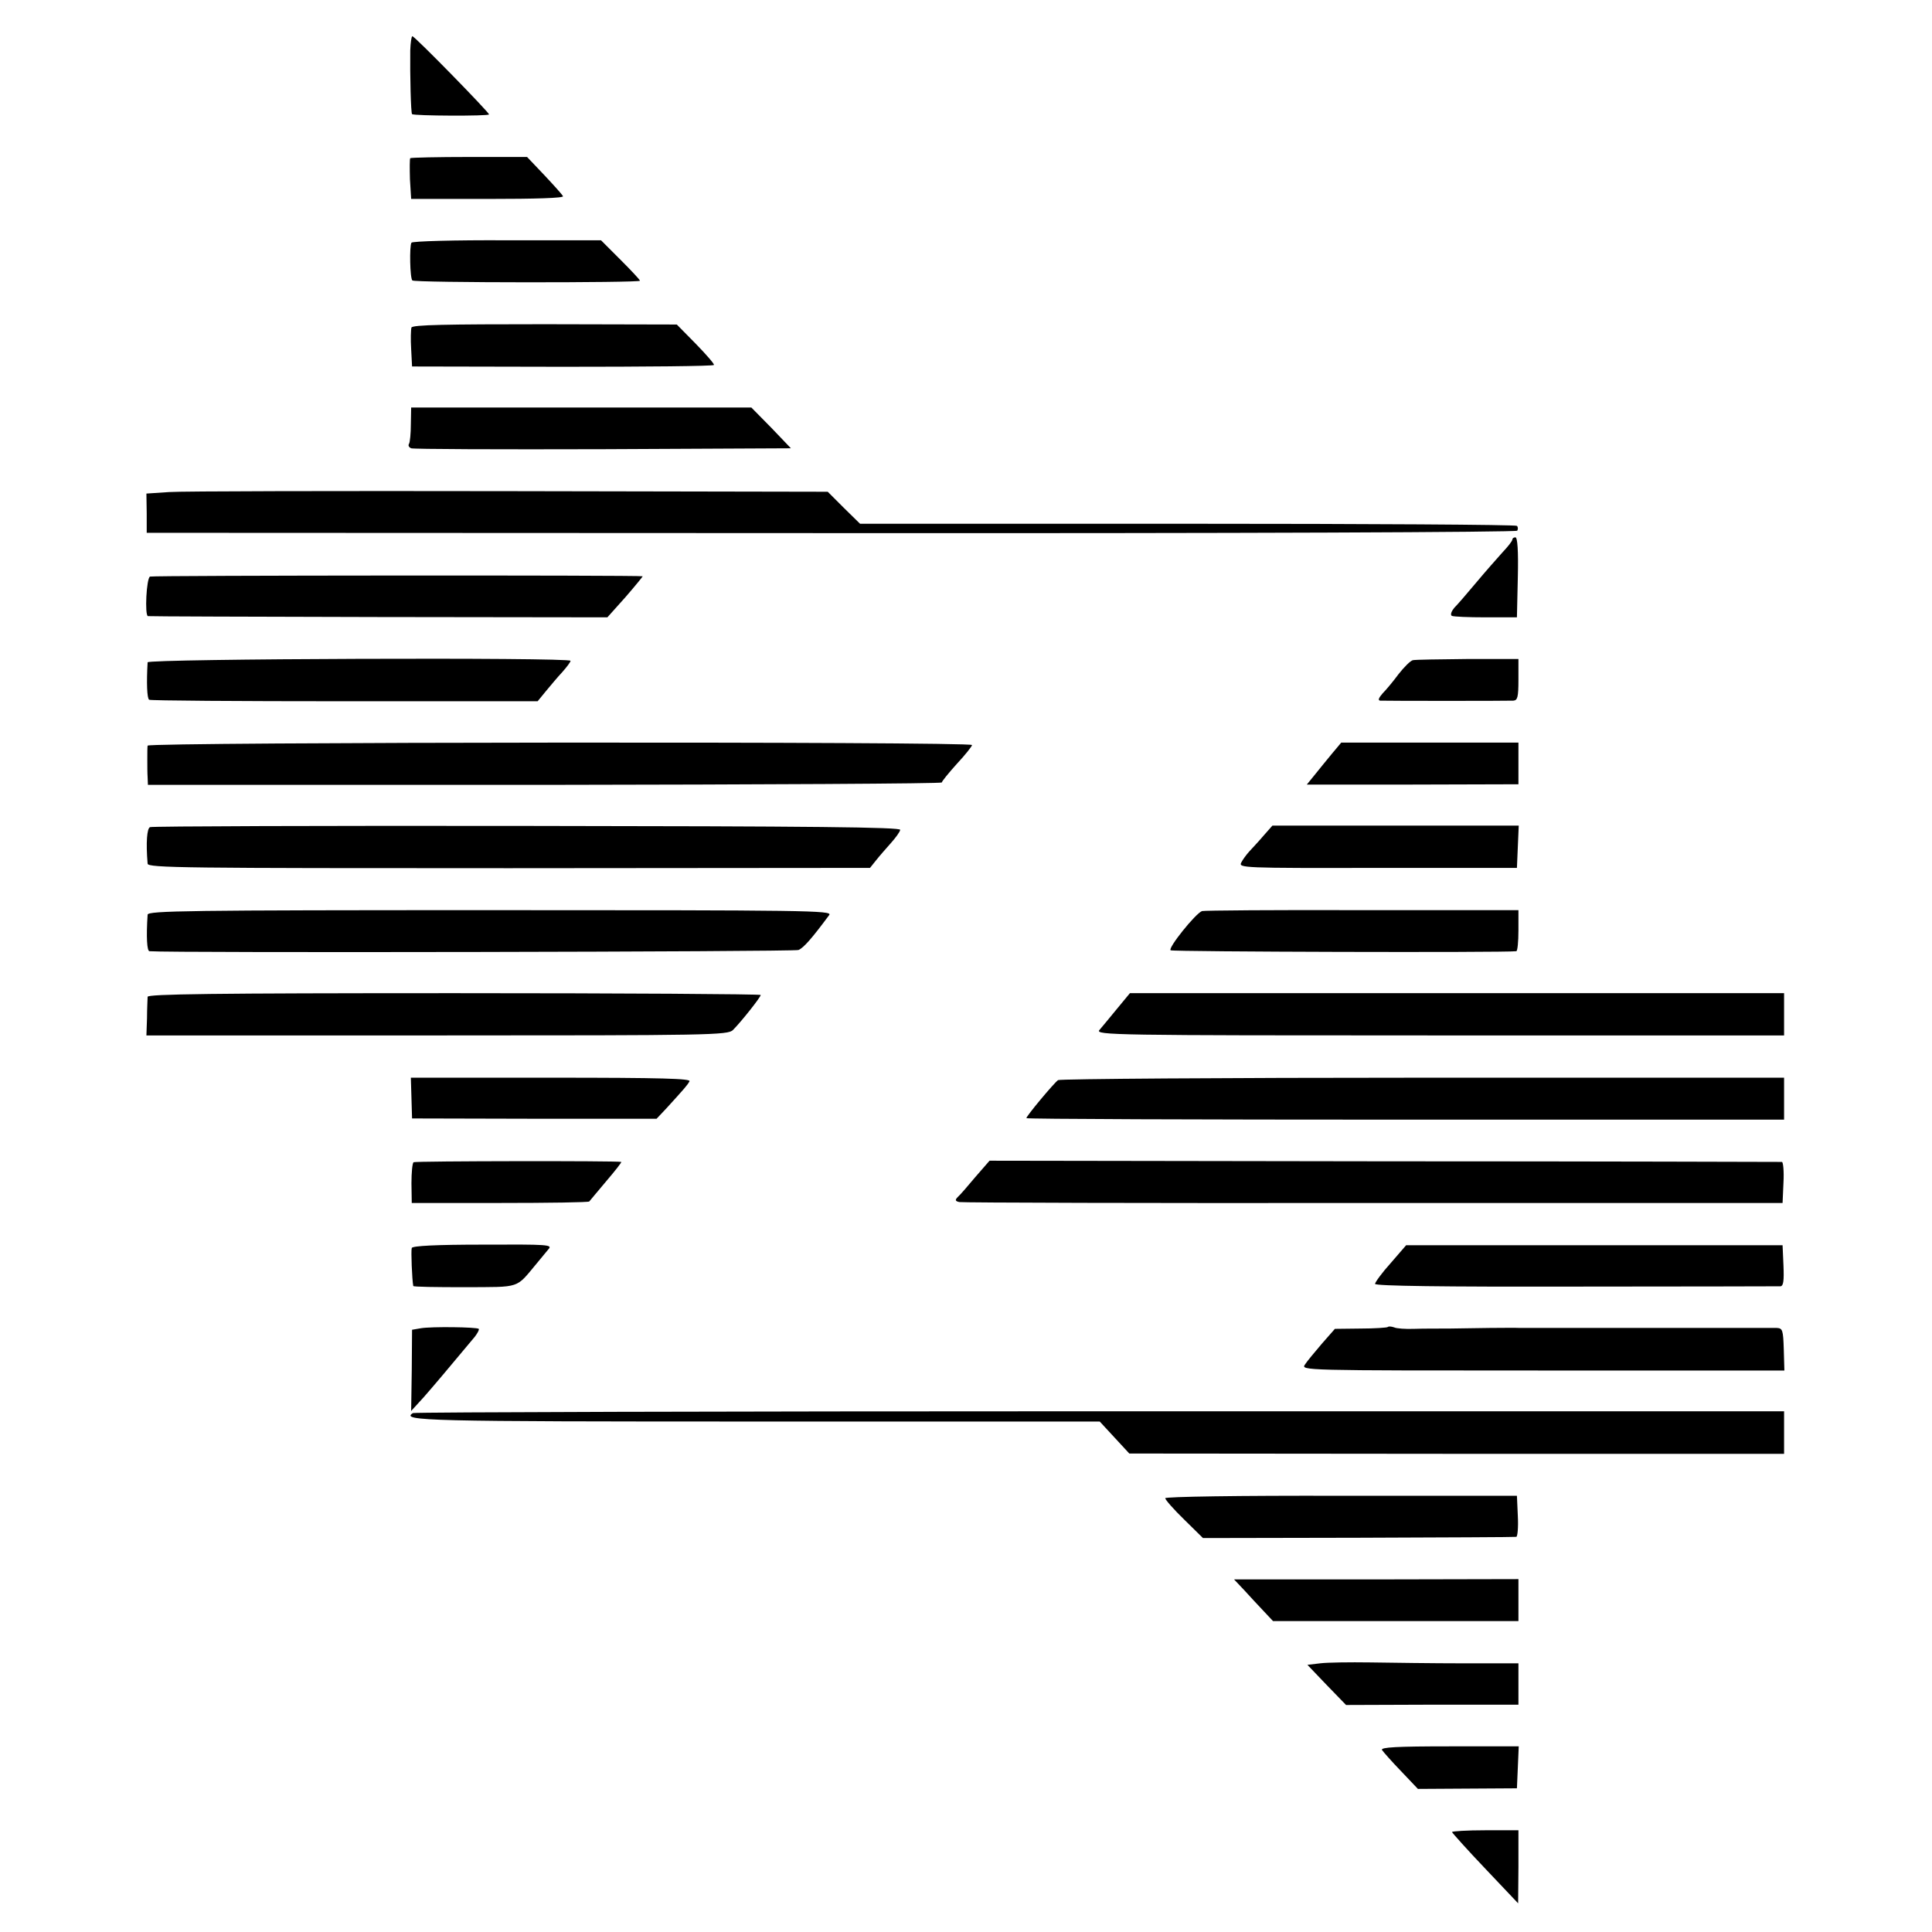
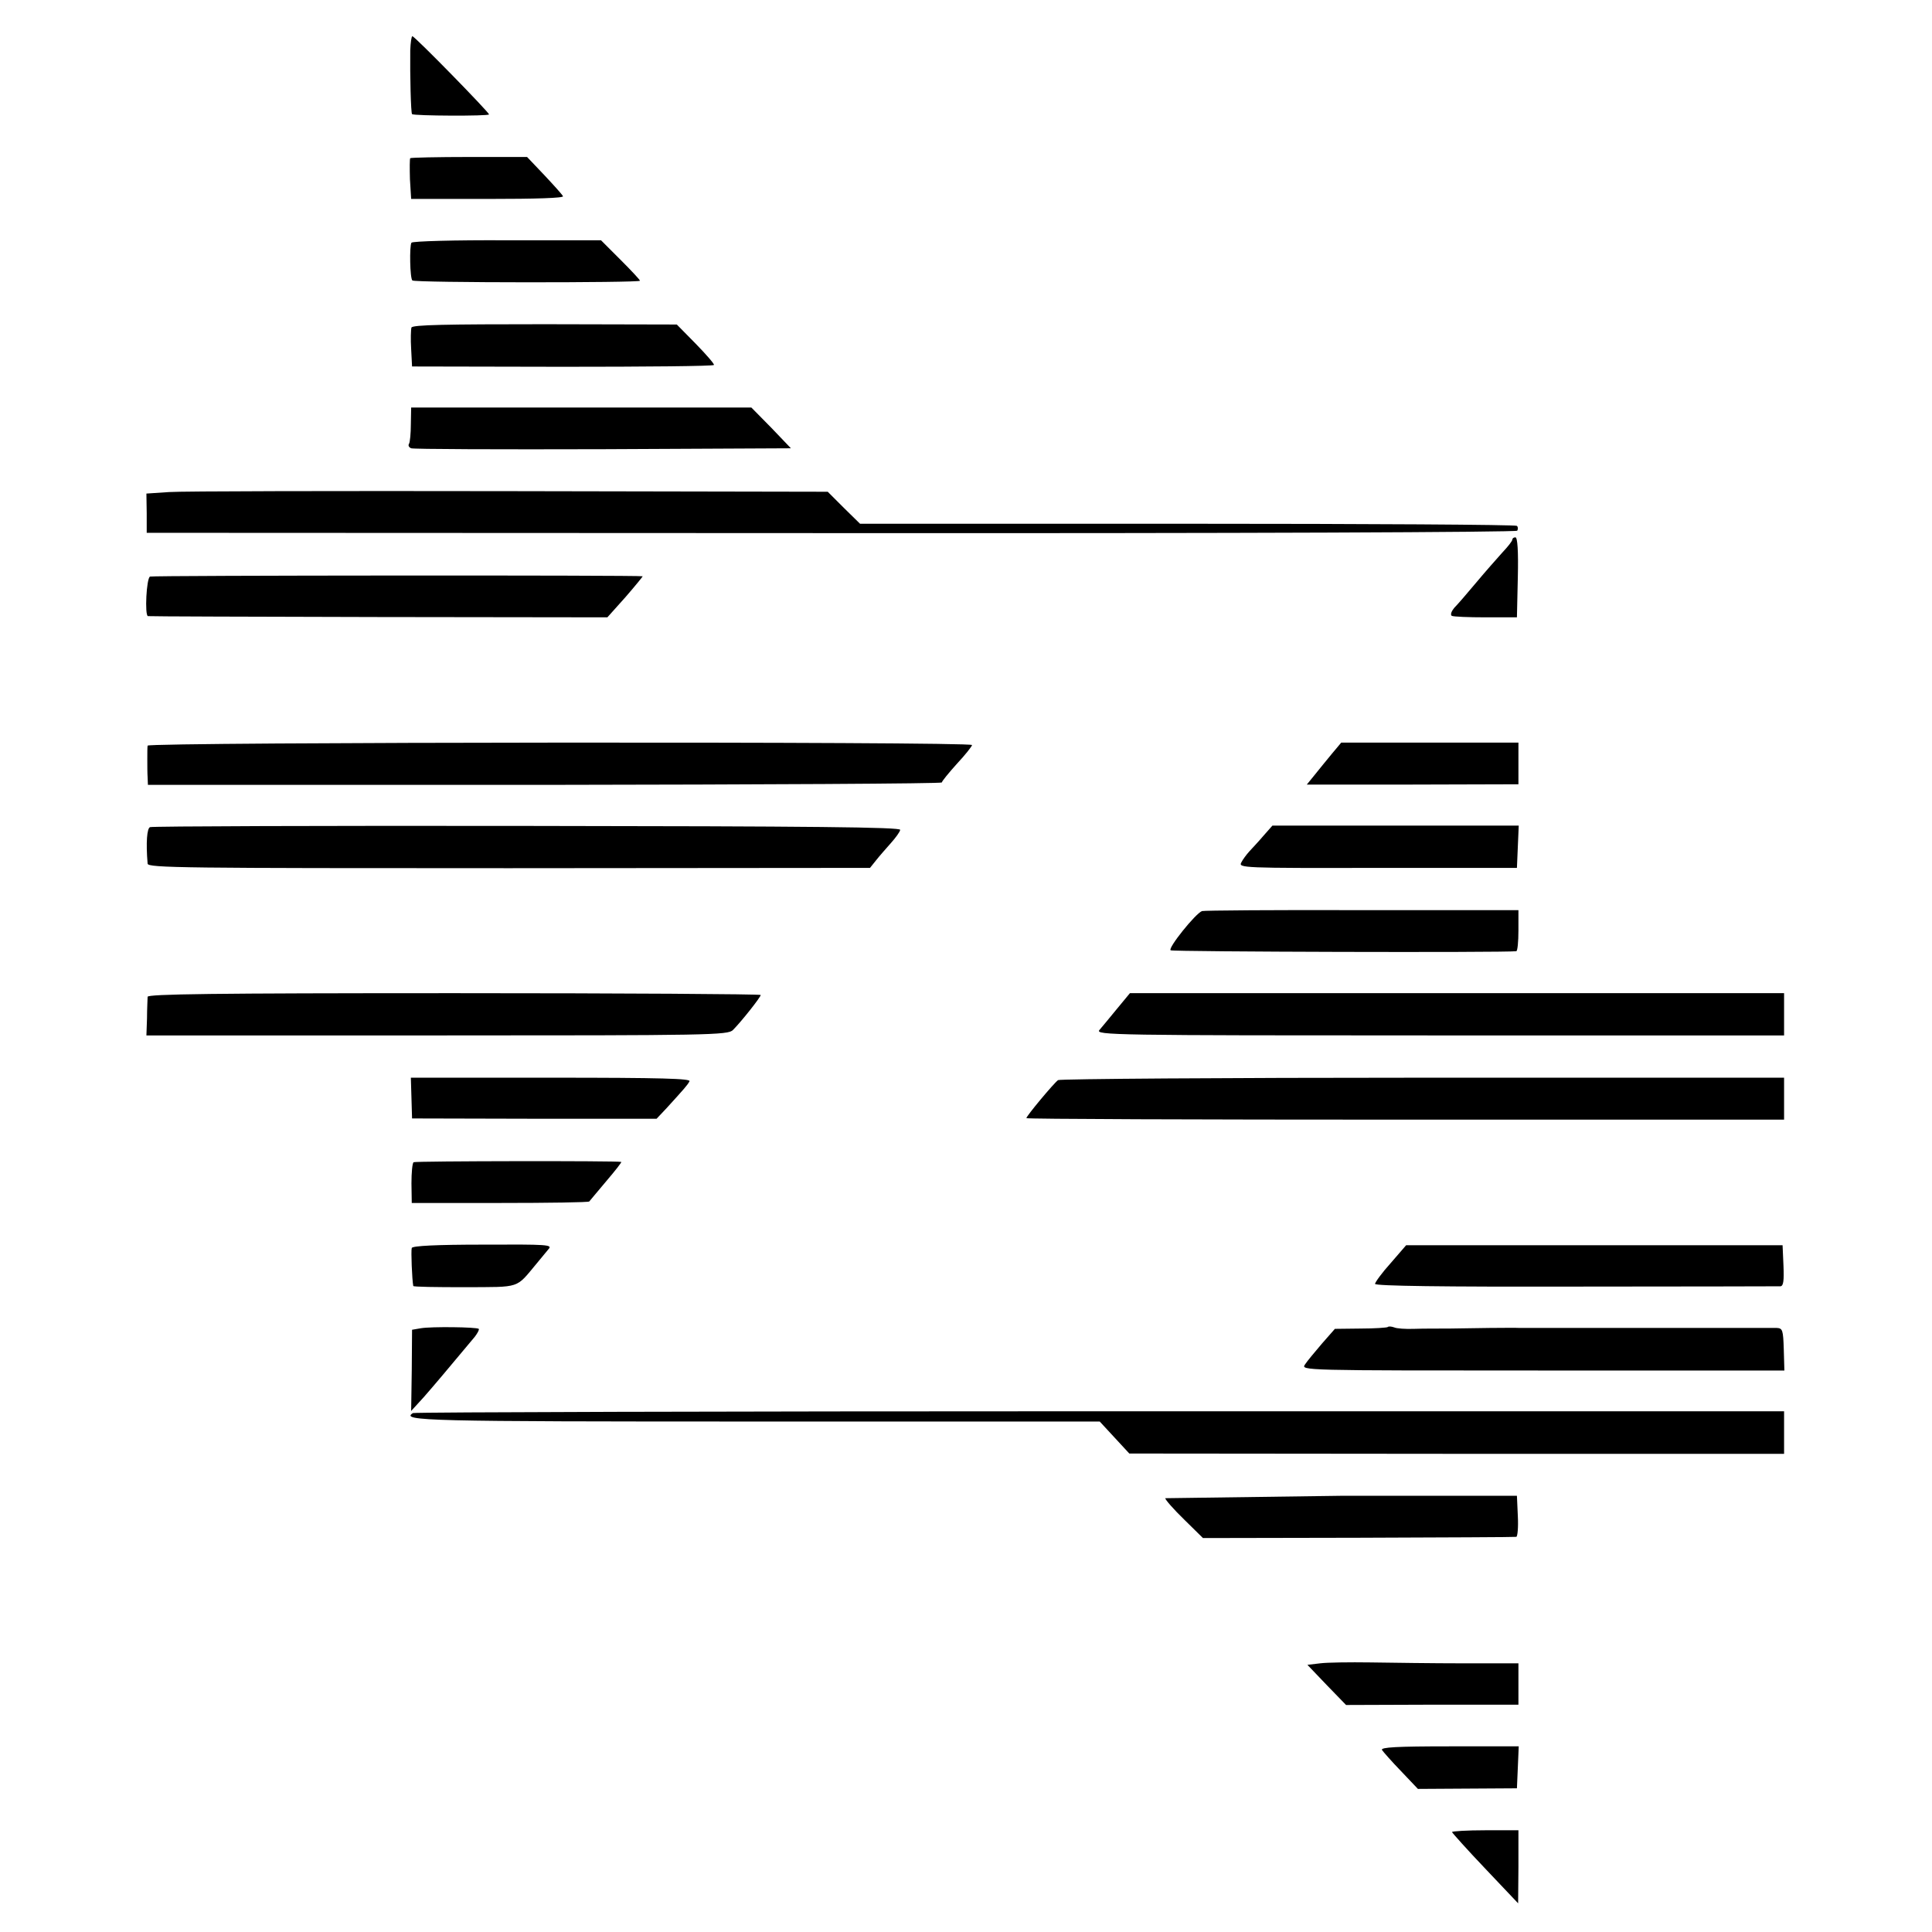
<svg xmlns="http://www.w3.org/2000/svg" version="1.0" width="640pt" height="640pt" viewBox="0 0 640 640" preserveAspectRatio="xMidYMid meet">
  <g transform="translate(0,640) scale(0.1,-0.1)" fill="#000000" stroke="none">
    <path d="M1359 6233 c-1 -82 2 -208 6 -211 5 -6 255 -7 255 -1 0 7 -246 259 -254 259 -3 0 -6 -21 -7 -47z" />
    <path d="M1359 5876 c-2 -2 -2 -34 -1 -70 l4 -65 254 0 c160 0 252 3 249 9 -3 6 -31 37 -62 70 l-57 60 -191 0 c-105 0 -194 -2 -196 -4z" />
    <path d="M1363 5596 c-7 -11 -5 -118 3 -125 7 -8 754 -8 754 -1 0 3 -29 34 -65 70 l-64 64 -312 0 c-171 1 -313 -3 -316 -8z" />
    <path d="M1363 5315 c-2 -7 -3 -39 -1 -71 l3 -58 498 -1 c275 0 500 2 502 6 2 3 -25 34 -60 70 l-63 64 -437 1 c-328 0 -438 -2 -442 -11z" />
    <path d="M1361 4995 c0 -31 -3 -60 -6 -65 -4 -6 0 -12 7 -15 7 -3 293 -4 636 -3 l622 3 -65 68 -66 67 -563 0 -564 0 -1 -55z" />
    <path d="M560 4770 l-75 -5 1 -65 0 -65 2267 -1 c1372 -1 2270 3 2273 8 3 5 3 12 -1 16 -3 4 -495 7 -1091 7 l-1085 0 -54 53 -53 53 -1054 2 c-579 1 -1087 0 -1128 -3z" />
    <path d="M5010 4613 c0 -5 -15 -24 -33 -43 -17 -19 -57 -64 -87 -100 -30 -36 -63 -74 -73 -84 -9 -11 -13 -22 -8 -26 6 -3 56 -5 113 -5 l103 0 3 133 c2 86 -1 132 -8 132 -5 0 -10 -3 -10 -7z" />
    <path d="M497 4490 c-12 -5 -18 -128 -7 -131 3 -1 346 -2 764 -3 l758 -1 60 67 c33 38 58 69 57 69 -12 4 -1622 3 -1632 -1z" />
-     <path d="M489 4206 c-4 -68 -2 -119 5 -124 5 -3 297 -5 648 -5 l639 0 27 33 c15 18 39 47 55 64 15 17 27 33 27 37 0 12 -1400 7 -1401 -5z" />
-     <path d="M4680 4213 c-8 -2 -29 -23 -47 -46 -17 -23 -41 -52 -53 -64 -13 -15 -16 -23 -8 -24 20 -1 421 -1 441 0 14 1 17 11 17 70 l0 68 -167 0 c-93 -1 -175 -2 -183 -4z" />
    <path d="M489 3930 c-1 -5 -1 -26 -1 -45 0 -19 0 -46 1 -60 l1 -25 1315 0 c723 1 1315 4 1315 8 0 4 23 32 50 62 28 30 50 58 50 62 0 12 -2730 10 -2731 -2z" />
    <path d="M4412 3903 c-17 -21 -43 -52 -57 -70 l-26 -32 350 0 351 1 0 69 0 69 -294 0 -293 0 -31 -37z" />
    <path d="M497 3660 c-10 -4 -14 -50 -8 -121 1 -14 121 -15 1197 -15 l1196 1 20 25 c11 14 33 39 49 57 16 18 30 37 31 44 2 9 -288 12 -1235 13 -681 1 -1243 -1 -1250 -4z" />
    <path d="M4185 3631 c-16 -19 -38 -42 -47 -52 -9 -10 -21 -26 -26 -36 -10 -18 3 -19 451 -18 l462 0 3 70 3 70 -408 0 -408 0 -30 -34z" />
-     <path d="M489 3370 c-5 -75 -2 -120 6 -121 67 -6 2135 -2 2150 4 17 7 45 39 102 116 11 15 -73 16 -1122 16 -1004 0 -1135 -2 -1136 -15z" />
    <path d="M3982 3382 c-21 -7 -115 -124 -104 -130 7 -5 1104 -8 1145 -3 4 1 7 31 7 69 l0 67 -519 0 c-286 1 -524 -1 -529 -3z" />
    <path d="M489 3098 c0 -7 -2 -39 -2 -71 l-2 -57 963 0 c905 0 963 1 980 18 28 28 92 109 92 116 0 3 -457 6 -1015 6 -805 0 -1015 -3 -1016 -12z" />
    <path d="M3700 3058 c-24 -29 -50 -61 -58 -70 -14 -17 40 -18 1126 -18 l1142 0 0 70 0 70 -1083 0 -1084 0 -43 -52z" />
    <path d="M1363 2763 l2 -68 405 -1 405 0 33 35 c60 66 69 76 76 89 6 9 -89 12 -458 12 l-465 0 2 -67z" />
    <path d="M3505 2822 c-14 -10 -105 -119 -105 -126 0 -3 565 -5 1255 -5 l1255 0 0 70 0 69 -1197 0 c-659 0 -1202 -4 -1208 -8z" />
    <path d="M1370 2550 c-4 -3 -7 -34 -7 -70 l1 -65 292 0 c161 0 294 2 296 5 2 3 28 33 57 68 29 34 51 62 49 63 -13 4 -682 3 -688 -1z" />
-     <path d="M3231 2501 c-25 -30 -51 -60 -58 -66 -10 -10 -9 -14 5 -17 9 -2 627 -4 1372 -3 l1355 0 3 68 c2 37 -1 67 -5 68 -4 0 -597 2 -1317 2 l-1308 2 -47 -54z" />
    <path d="M1364 2266 c-3 -9 1 -106 5 -126 0 -3 77 -4 170 -4 189 1 168 -6 240 80 13 16 30 36 38 46 14 15 -2 16 -217 15 -154 0 -233 -4 -236 -11z" />
    <path d="M4607 2216 c-29 -32 -52 -64 -52 -69 0 -7 226 -10 665 -9 366 0 671 1 678 1 10 1 12 19 10 68 l-3 68 -623 0 -624 0 -51 -59z" />
    <path d="M1394 2000 l-29 -5 -1 -134 -2 -135 42 46 c35 40 73 85 169 200 9 12 15 23 13 26 -7 6 -157 8 -192 2z" />
    <path d="M4597 2004 c-2 -2 -43 -5 -90 -5 l-85 -1 -43 -49 c-23 -27 -49 -58 -56 -69 -14 -20 -10 -20 787 -20 l801 0 -2 70 c-2 64 -4 70 -23 71 -12 0 -165 0 -341 0 -355 0 -465 0 -510 0 -16 1 -61 0 -100 0 -38 -1 -99 -1 -135 -2 -36 0 -88 0 -116 -1 -28 -1 -58 1 -66 5 -9 3 -18 4 -21 1z" />
    <path d="M1368 1719 c-42 -26 42 -28 1139 -28 l1136 0 49 -53 49 -53 1084 -1 1085 0 0 70 0 71 -2266 0 c-1246 0 -2271 -3 -2276 -6z" />
-     <path d="M3860 1437 c0 -5 28 -37 63 -71 l62 -61 515 1 c283 1 519 2 523 3 4 1 7 31 5 69 l-3 67 -582 0 c-341 1 -583 -3 -583 -8z" />
-     <path d="M4122 1132 c18 -20 47 -51 64 -69 l31 -33 407 0 406 0 0 69 0 70 -471 -1 -471 0 34 -36z" />
+     <path d="M3860 1437 c0 -5 28 -37 63 -71 l62 -61 515 1 c283 1 519 2 523 3 4 1 7 31 5 69 l-3 67 -582 0 z" />
    <path d="M4373 890 l-42 -5 64 -67 64 -66 285 1 286 0 0 69 0 68 -182 0 c-101 0 -239 2 -308 3 -69 1 -144 0 -167 -3z" />
    <path d="M4578 603 c4 -6 32 -38 63 -70 l56 -59 164 1 164 1 3 69 3 70 -230 0 c-174 0 -228 -3 -223 -12z" />
    <path d="M4810 331 c1 -3 50 -58 110 -121 l109 -115 1 121 0 121 -110 0 c-60 0 -110 -3 -110 -6z" />
  </g>
</svg>